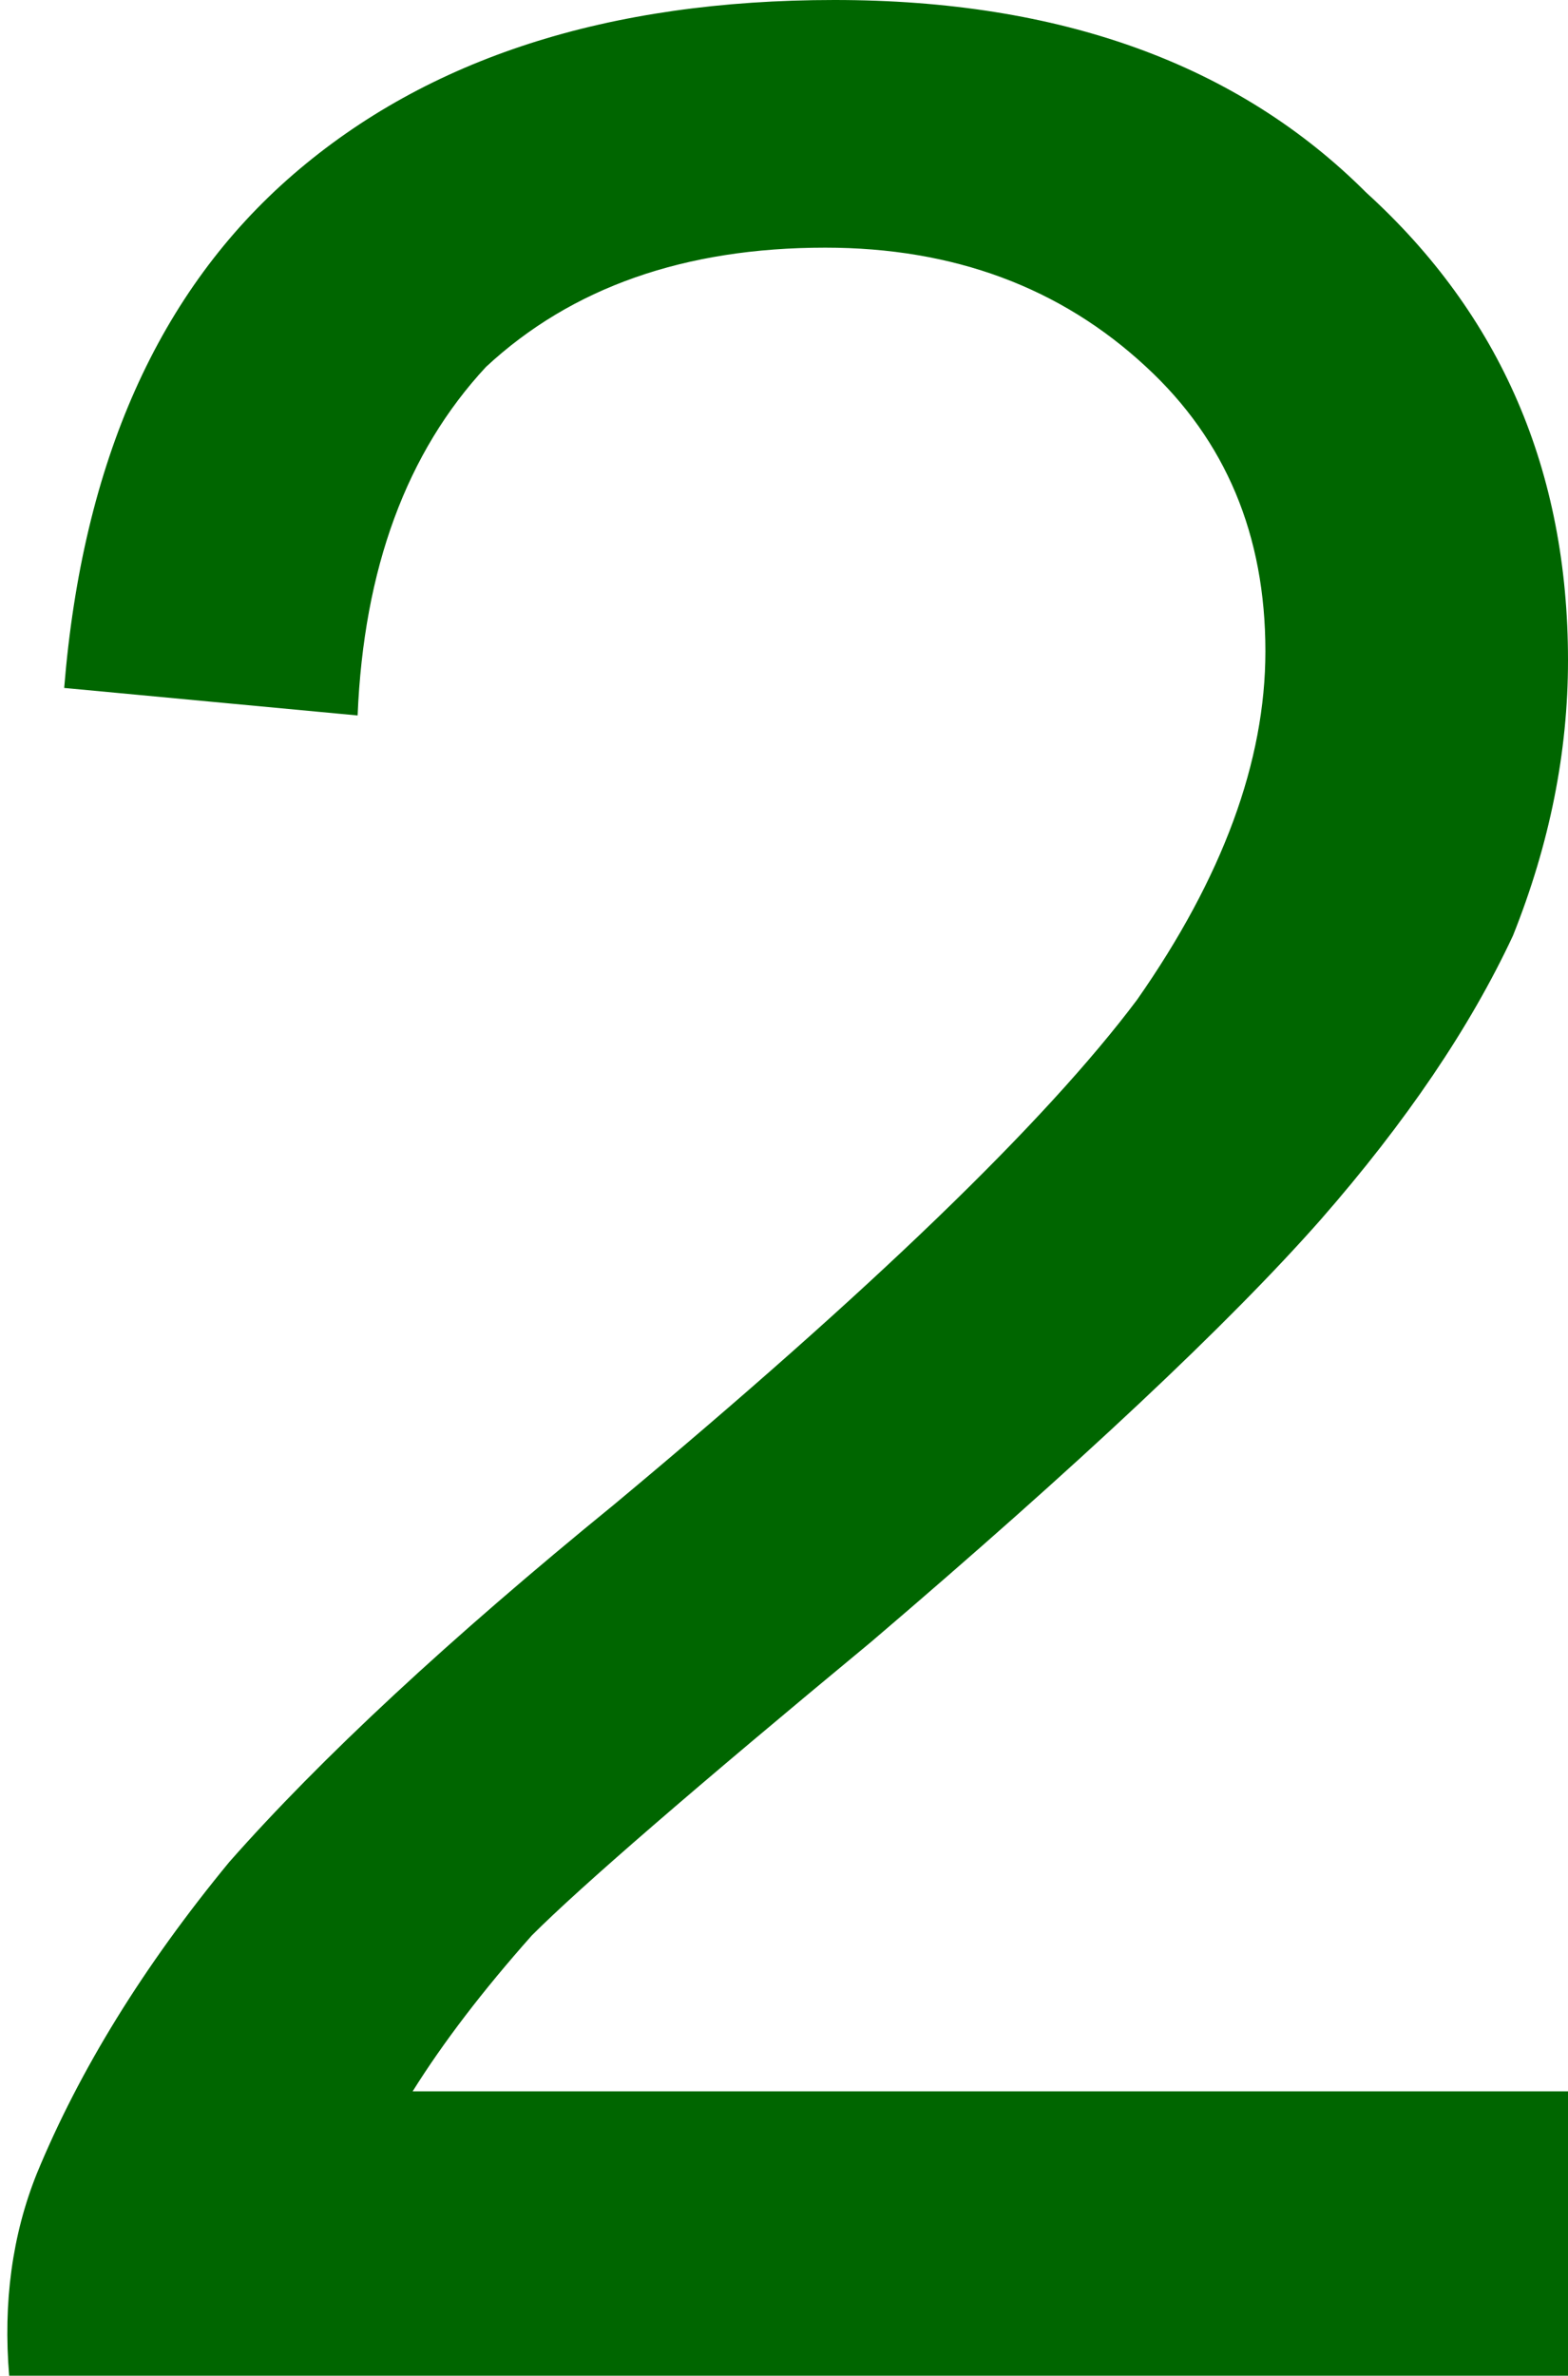
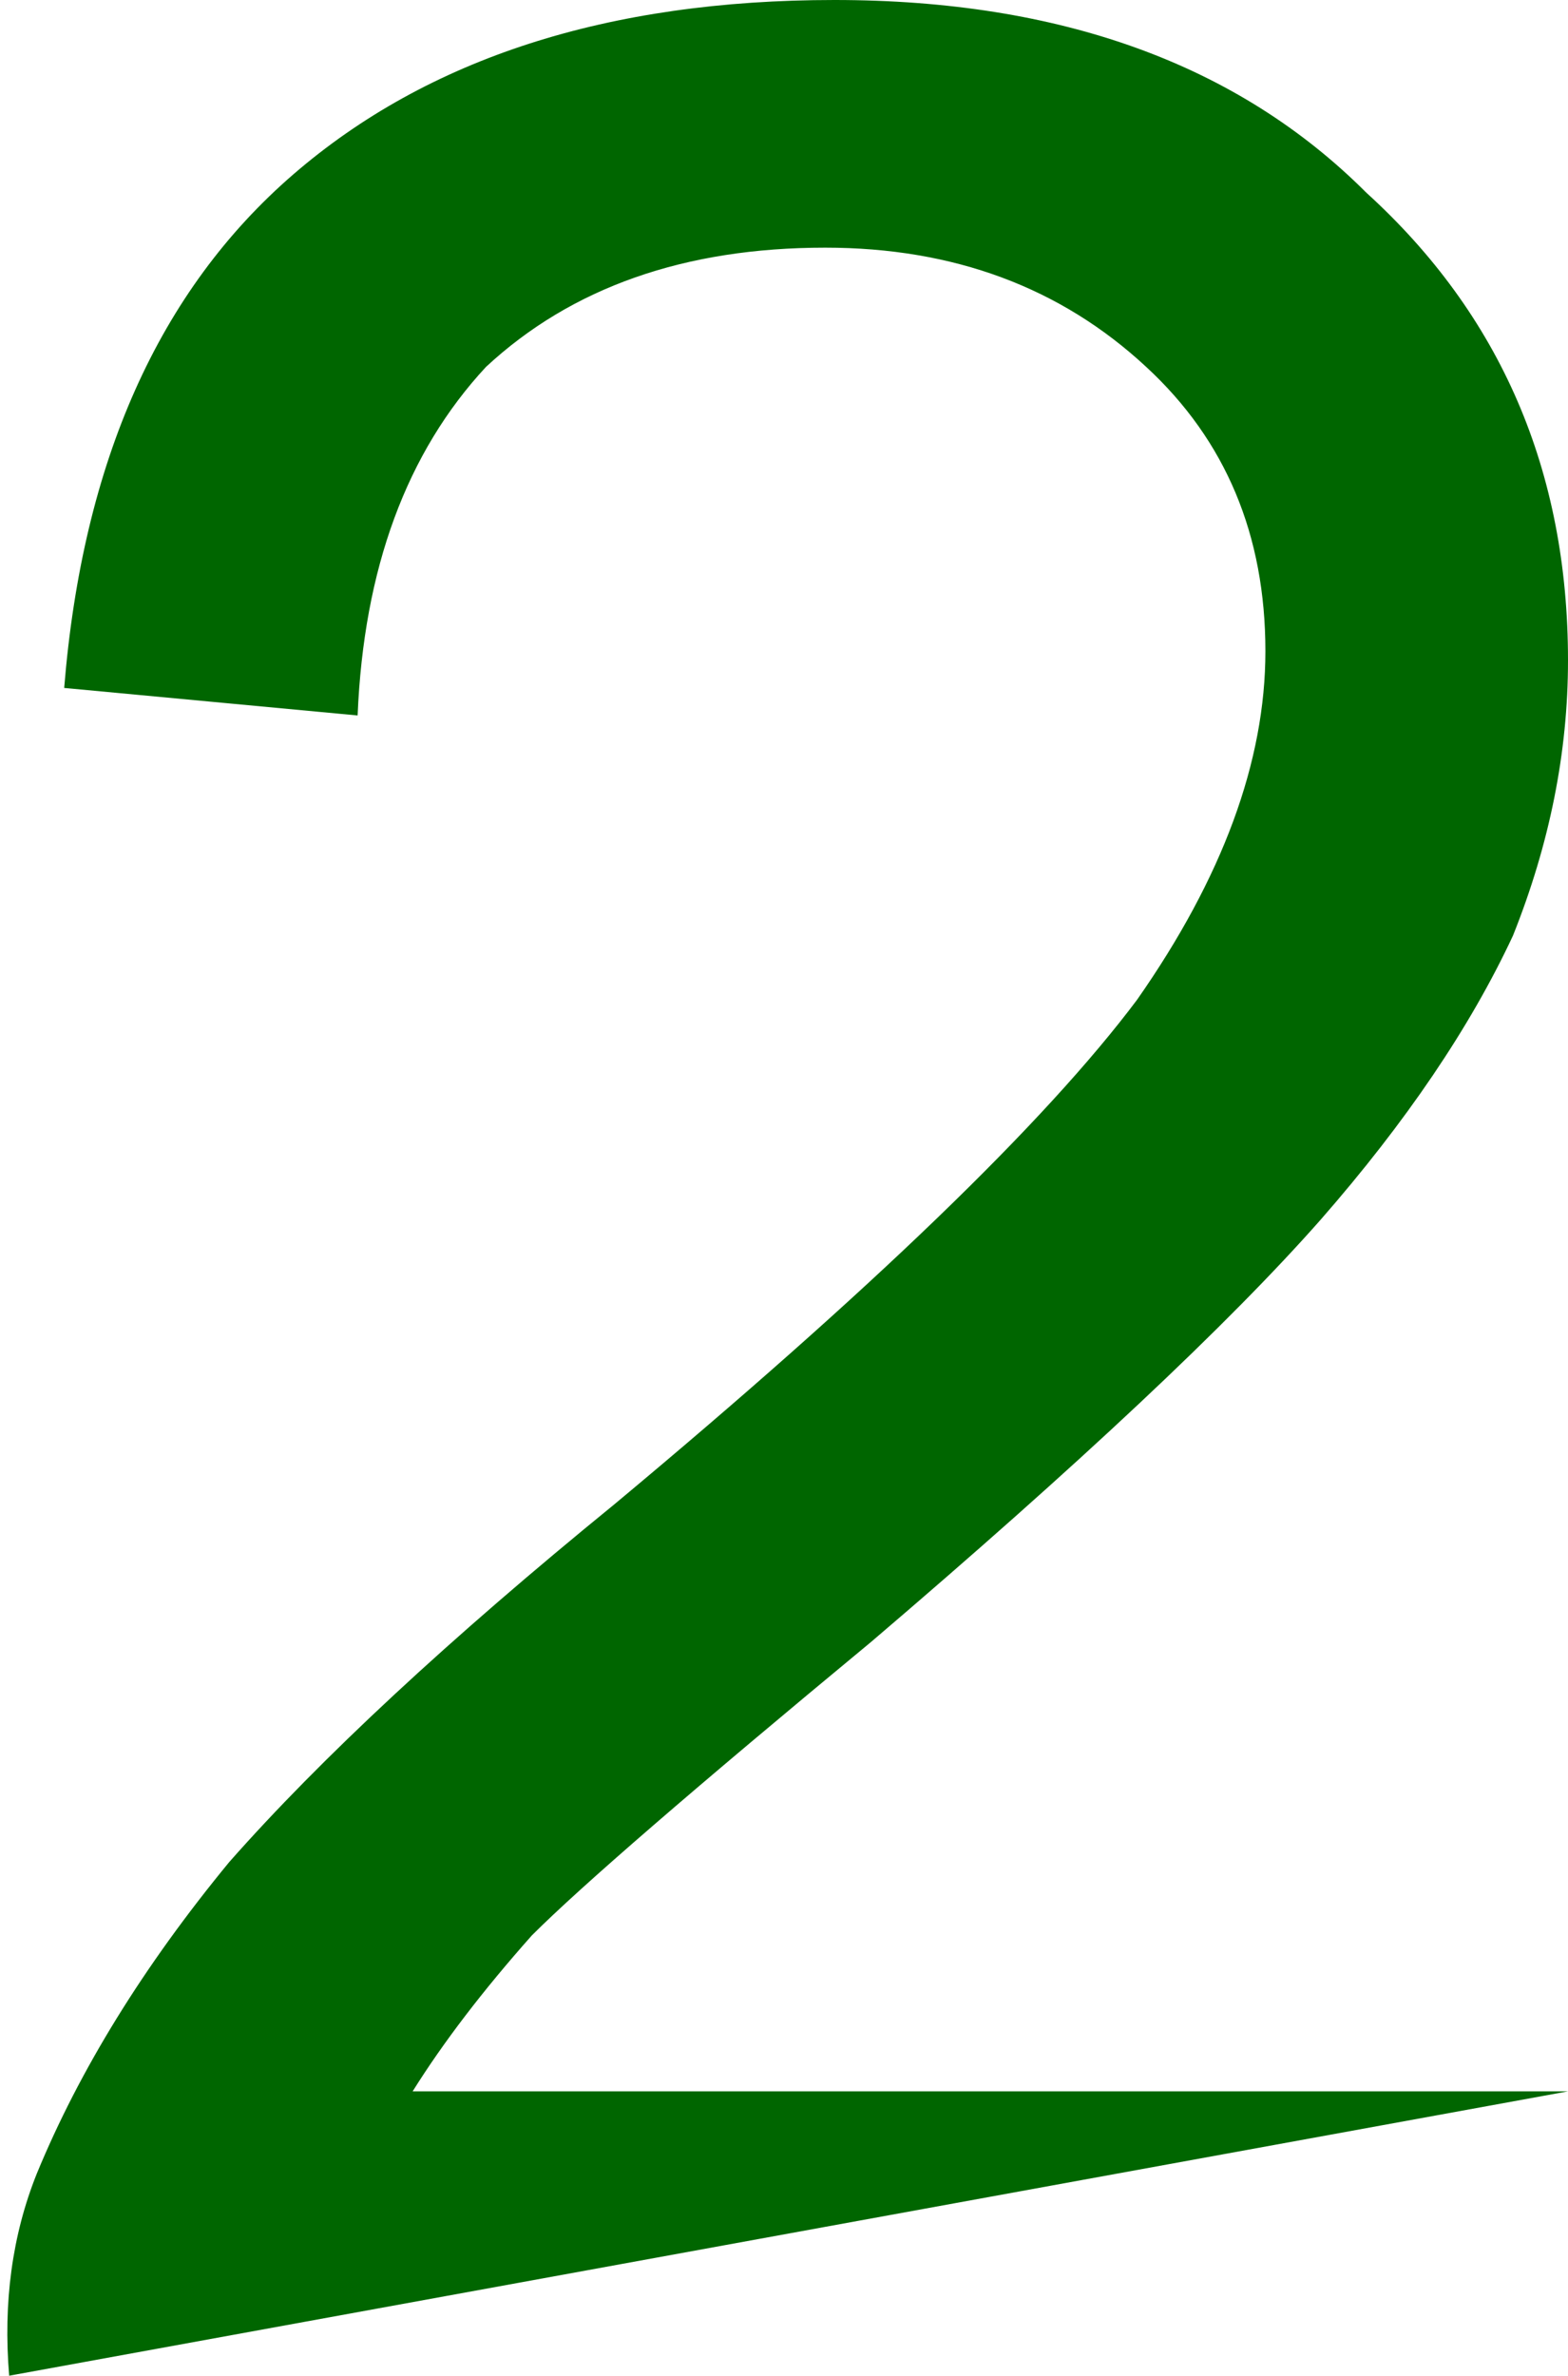
<svg xmlns="http://www.w3.org/2000/svg" height="12.95px" width="8.55px">
  <g transform="matrix(1.0, 0.0, 0.0, 1.0, 4.3, 6.5)">
-     <path d="M4.25 4.9 L-2.05 4.9 Q-1.8 4.5 -1.4 4.05 -1.0 3.65 0.45 2.45 2.15 1.0 2.9 0.15 3.6 -0.65 3.95 -1.4 4.25 -2.15 4.25 -2.9 4.25 -4.45 3.15 -5.45 2.1 -6.5 0.25 -6.5 -1.6 -6.5 -2.7 -5.55 -3.8 -4.6 -3.95 -2.75 L-2.35 -2.6 Q-2.3 -3.8 -1.65 -4.5 -0.95 -5.15 0.2 -5.15 1.25 -5.15 1.95 -4.5 2.6 -3.9 2.6 -2.95 2.6 -2.05 1.9 -1.05 1.15 -0.05 -0.95 1.7 -2.3 2.8 -3.05 3.65 -3.75 4.5 -4.1 5.35 -4.3 5.85 -4.25 6.45 L4.25 6.45 4.25 4.9" fill="#006600" fill-rule="evenodd" stroke="none" />
+     <path d="M4.25 4.9 L-2.05 4.9 Q-1.8 4.5 -1.4 4.05 -1.0 3.65 0.45 2.45 2.15 1.0 2.9 0.15 3.6 -0.65 3.95 -1.4 4.25 -2.15 4.25 -2.9 4.25 -4.45 3.15 -5.45 2.1 -6.5 0.25 -6.5 -1.6 -6.5 -2.7 -5.55 -3.8 -4.6 -3.95 -2.75 L-2.35 -2.6 Q-2.3 -3.8 -1.65 -4.5 -0.95 -5.15 0.2 -5.15 1.25 -5.15 1.95 -4.5 2.6 -3.9 2.6 -2.95 2.6 -2.05 1.9 -1.05 1.15 -0.05 -0.95 1.7 -2.3 2.8 -3.05 3.65 -3.75 4.5 -4.1 5.35 -4.3 5.85 -4.25 6.45 " fill="#006600" fill-rule="evenodd" stroke="none" />
  </g>
</svg>